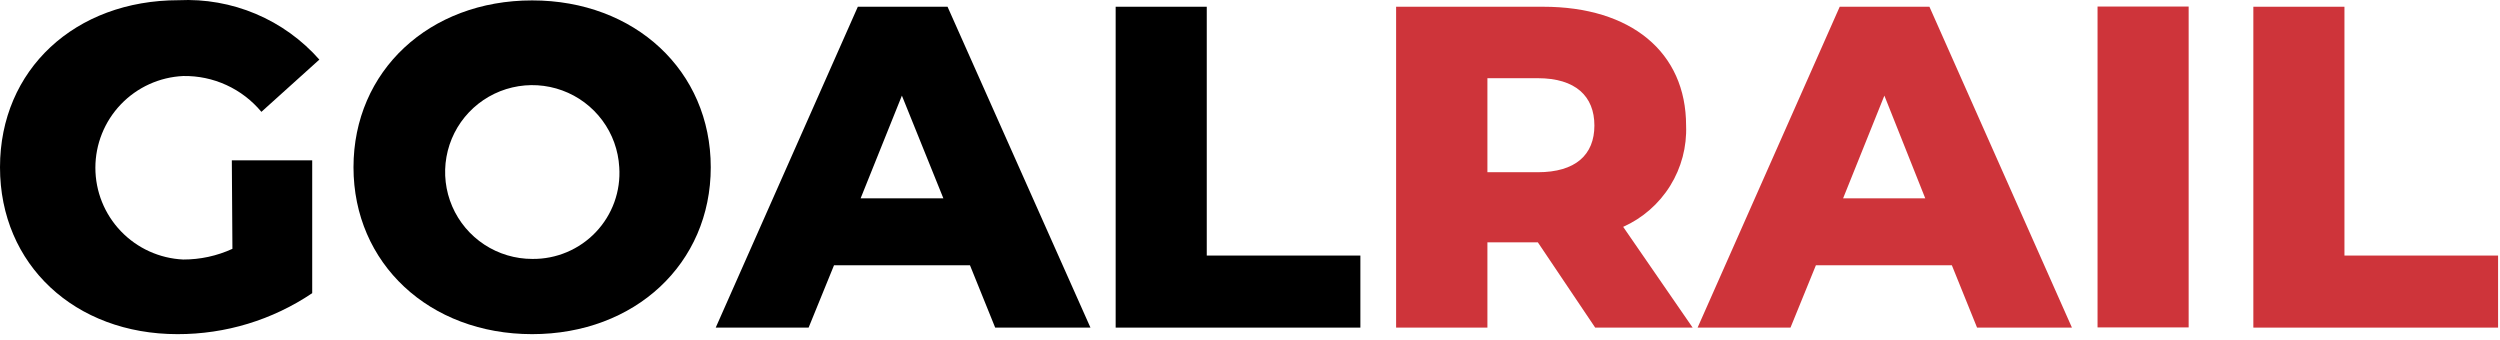
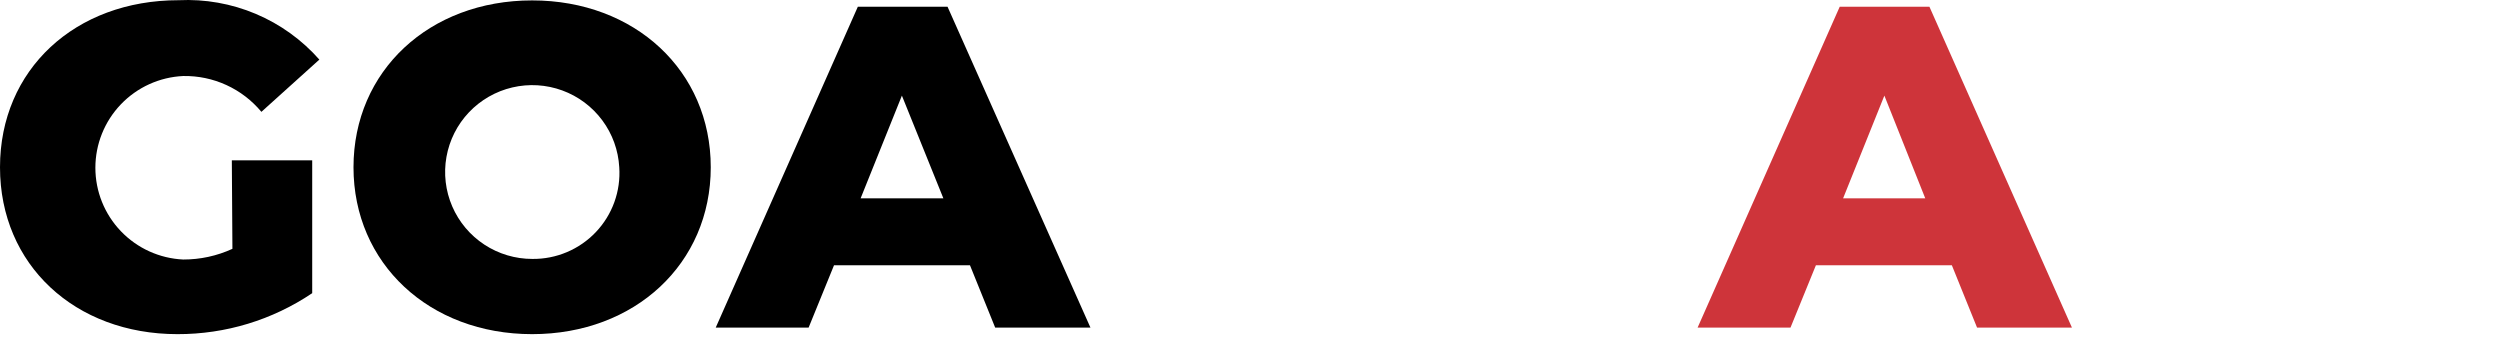
<svg xmlns="http://www.w3.org/2000/svg" width="412" height="56" viewBox="0 0 412 56" fill="none">
  <path d="M38.205 26.425H51.452V48.314C44.895 52.734 37.157 55.087 29.242 55.067C12.364 55.067 0 43.649 0 27.567C0 11.484 12.364 0.034 29.439 0.034C33.793 -0.177 38.139 0.593 42.154 2.287C46.169 3.982 49.75 6.557 52.63 9.821L43.078 18.433C41.513 16.547 39.541 15.037 37.31 14.015C35.079 12.993 32.646 12.485 30.191 12.528C26.292 12.709 22.612 14.381 19.917 17.197C17.222 20.012 15.718 23.756 15.718 27.648C15.718 31.541 17.222 35.284 19.917 38.1C22.612 40.916 26.292 42.588 30.191 42.769C32.991 42.775 35.759 42.174 38.303 41.007L38.205 26.425Z" fill="black" />
  <path d="M102.054 27.567C101.901 24.771 100.929 22.082 99.259 19.832C97.59 17.581 95.295 15.868 92.66 14.904C90.024 13.941 87.163 13.768 84.431 14.409C81.698 15.049 79.214 16.474 77.284 18.508C75.355 20.542 74.066 23.095 73.577 25.851C73.087 28.608 73.418 31.447 74.529 34.018C75.64 36.589 77.483 38.779 79.828 40.317C82.174 41.854 84.92 42.673 87.727 42.671C89.685 42.693 91.626 42.311 93.429 41.549C95.232 40.787 96.857 39.662 98.202 38.243C99.548 36.825 100.585 35.144 101.248 33.307C101.91 31.469 102.185 29.515 102.054 27.567ZM58.256 27.567C58.256 11.68 70.751 0.067 87.695 0.067C104.638 0.067 117.133 11.68 117.133 27.567C117.133 43.453 104.638 55.067 87.695 55.067C70.751 55.067 58.256 43.421 58.256 27.567Z" fill="black" />
  <path d="M155.469 32.688L148.632 15.758L141.829 32.688H155.469ZM159.852 43.715H137.446L133.259 53.99H117.951L141.371 1.111H156.155L179.706 53.99H164.006L159.852 43.715Z" fill="black" />
-   <path d="M183.861 1.111H198.874V42.116H224.191V53.99H183.861V1.111Z" fill="black" />
-   <path d="M253.401 12.887H245.126V28.382H253.434C259.649 28.382 262.756 25.512 262.756 20.684C262.756 15.856 259.649 12.887 253.434 12.887H253.401ZM253.434 39.931H245.126V53.99H230.079V1.111H254.317C268.775 1.111 277.868 8.581 277.868 20.684C278.007 24.182 277.094 27.641 275.246 30.617C273.398 33.594 270.7 35.951 267.499 37.386L278.947 53.99H262.887L253.434 39.931Z" fill="#CE343A" />
  <path d="M317.283 32.688L310.545 15.758L303.741 32.688H317.283ZM321.666 43.715H299.26L295.073 53.99H279.765L303.185 1.111H317.97L341.455 53.99H325.82L321.666 43.715Z" fill="#CE343A" />
-   <path d="M360.689 1.078H345.675V53.958H360.689V1.078Z" fill="#CE343A" />
-   <path d="M371.352 1.111H386.365V42.116H411.683V53.99H371.352V1.111Z" fill="#CE343A" />
</svg>